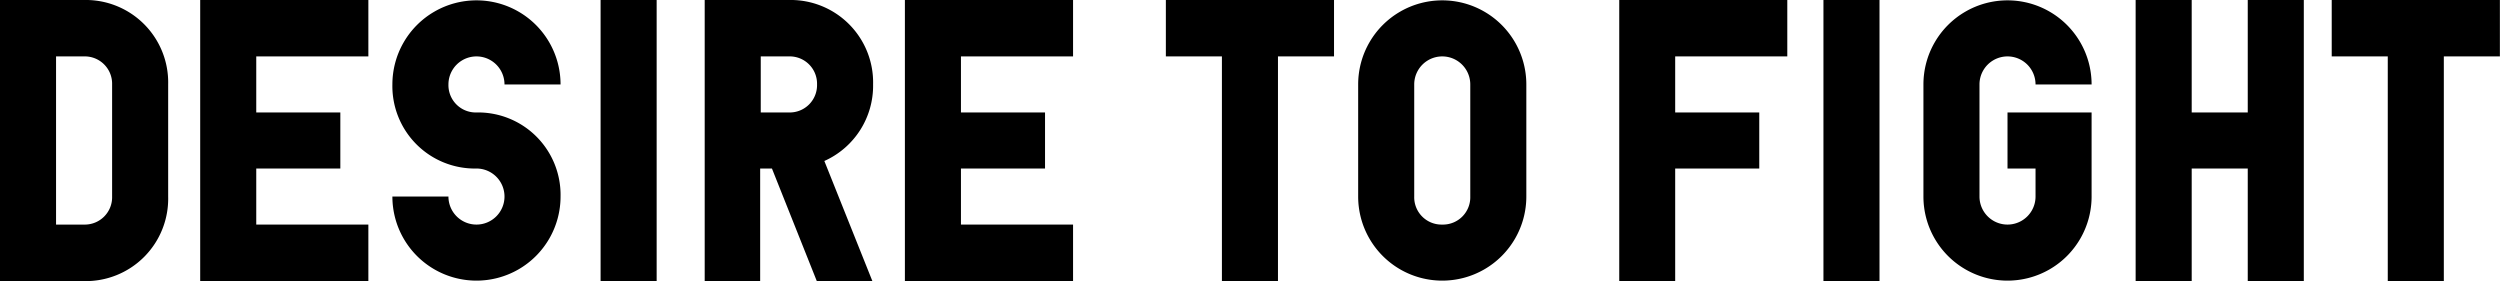
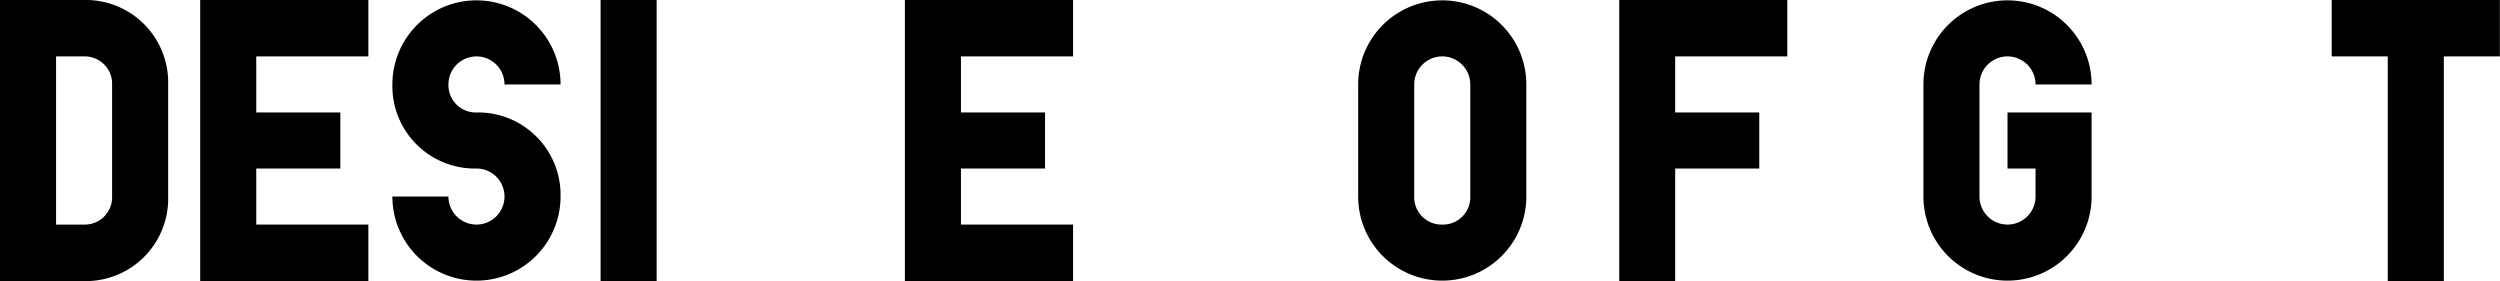
<svg xmlns="http://www.w3.org/2000/svg" id="レイヤー_1" data-name="レイヤー 1" width="212.29" height="23.87" viewBox="0 0 212.29 23.87">
  <title>desireEn</title>
  <g>
    <path d="M0,0H7.14a7,7,0,0,1,7.14,7.17v9.52a7,7,0,0,1-7.14,7.18H0ZM7.14,19.07a2.32,2.32,0,0,0,2.38-2.38V7.17A2.32,2.32,0,0,0,7.14,4.79H4.76V19.07Z" />
    <path d="M17,0H31.28V4.79H21.76V9.55H28.9v4.76H21.76v4.76h9.52v4.8H17Z" />
    <path d="M38.08,7.17a2.32,2.32,0,0,0,2.38,2.38,7,7,0,0,1,7.14,7.14,7.14,7.14,0,1,1-14.28,0h4.76a2.38,2.38,0,1,0,2.38-2.38,7,7,0,0,1-7.14-7.14,7.14,7.14,0,1,1,14.28,0H42.84a2.38,2.38,0,0,0-4.76,0Z" />
    <path d="M55.76,23.87H51V0h4.76Z" />
-     <path d="M59.84,0H67a7,7,0,0,1,7.14,7.17A7,7,0,0,1,70,13.67l4.08,10.2H69.36l-3.81-9.56h-1v9.56H59.84ZM67,9.55a2.32,2.32,0,0,0,2.38-2.38A2.32,2.32,0,0,0,67,4.79H64.6V9.55Z" />
    <path d="M76.84,0H91.12V4.79H81.6V9.55h7.14v4.76H81.6v4.76h9.52v4.8H76.84Z" />
-     <path d="M99,0h14.28V4.79h-4.76V23.87h-4.76V4.79H99Z" />
    <path d="M115.33,7.17a7.14,7.14,0,1,1,14.28,0v9.52a7.14,7.14,0,1,1-14.28,0Zm7.14,11.9a2.32,2.32,0,0,0,2.38-2.38V7.17a2.38,2.38,0,1,0-4.76,0v9.52A2.32,2.32,0,0,0,122.47,19.07Z" />
    <path d="M137.5,0h14.27V4.79h-9.52V9.55h7.14v4.76h-7.14v9.56H137.5Z" />
-     <path d="M159.6,23.87h-4.76V0h4.76Z" />
    <path d="M170.47,9.55h7.14v7.14a7.14,7.14,0,1,1-14.28,0V7.17a7.14,7.14,0,1,1,14.28,0h-4.76a2.38,2.38,0,1,0-4.76,0v9.52a2.38,2.38,0,0,0,4.76,0V14.31h-2.38Z" />
-     <path d="M190.87,14.31h-4.76v9.56h-4.76V0h4.76V9.55h4.76V0h4.76V23.87h-4.76Z" />
    <path d="M198,0h14.28V4.79h-4.76V23.87h-4.76V4.79H198Z" />
  </g>
</svg>